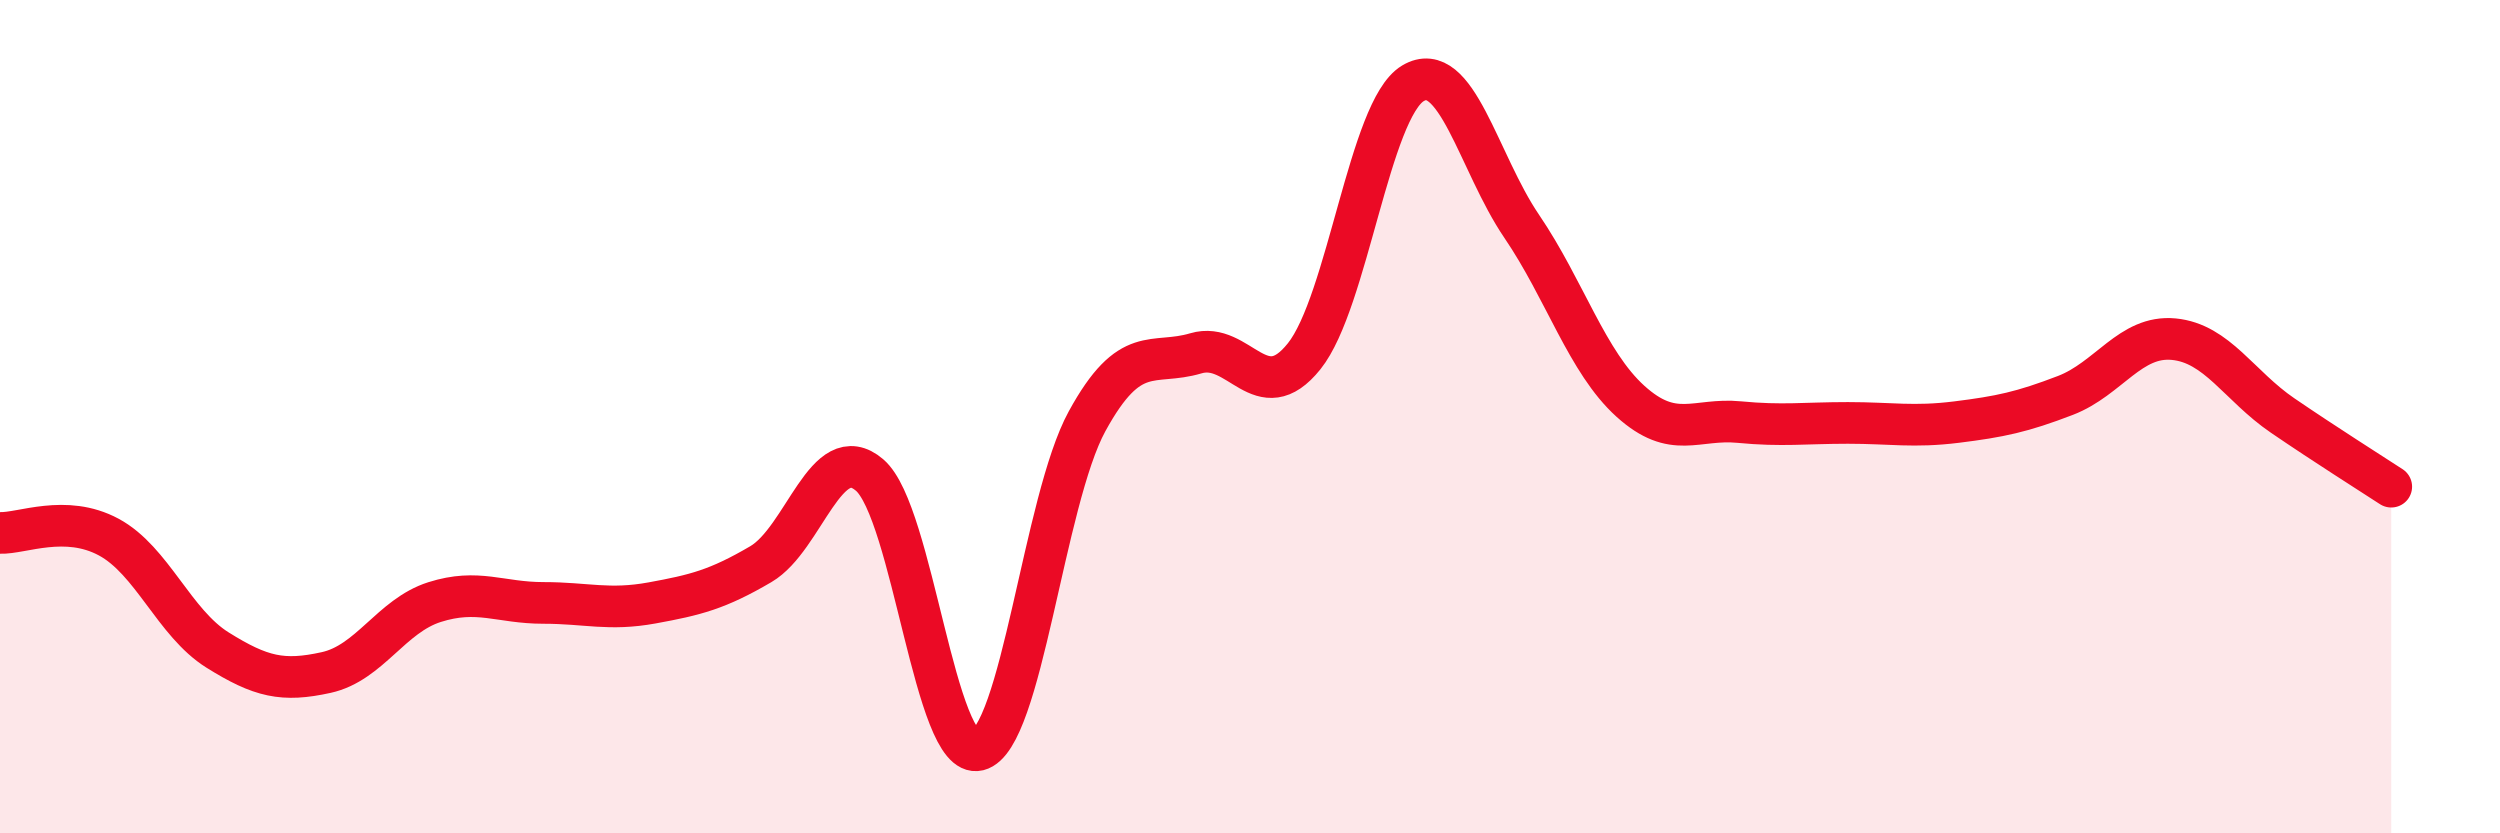
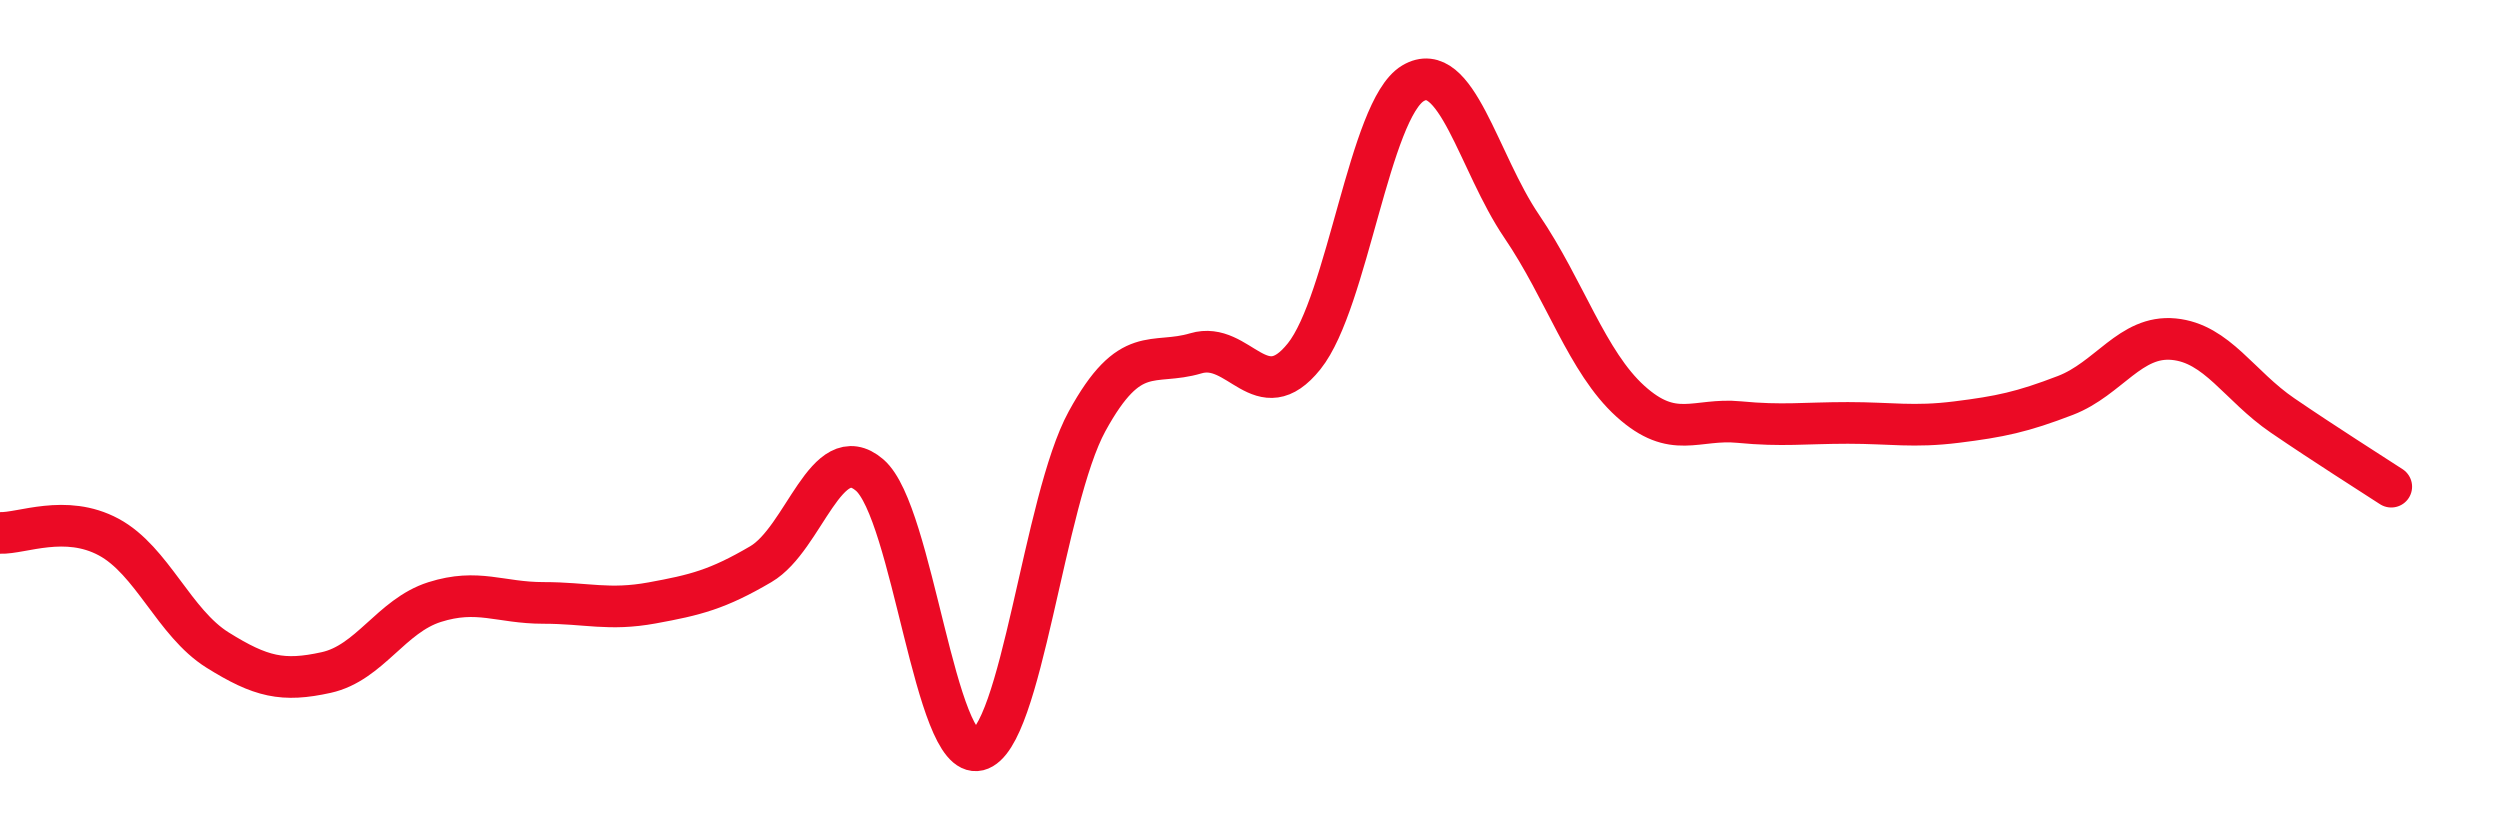
<svg xmlns="http://www.w3.org/2000/svg" width="60" height="20" viewBox="0 0 60 20">
-   <path d="M 0,12.79 C 0.52,12.81 1.57,12.33 2.61,12.89 C 3.65,13.45 4.18,14.95 5.22,15.6 C 6.26,16.25 6.79,16.37 7.83,16.14 C 8.87,15.91 9.39,14.78 10.43,14.45 C 11.47,14.12 12,14.47 13.04,14.47 C 14.08,14.47 14.61,14.66 15.65,14.47 C 16.69,14.28 17.22,14.15 18.26,13.54 C 19.3,12.93 19.83,10.51 20.87,11.4 C 21.91,12.29 22.44,18.26 23.48,18 C 24.52,17.74 25.05,12.01 26.09,10.11 C 27.13,8.21 27.66,8.79 28.7,8.48 C 29.74,8.17 30.26,9.85 31.3,8.55 C 32.34,7.25 32.87,2.62 33.91,2 C 34.95,1.38 35.48,3.9 36.52,5.43 C 37.56,6.96 38.09,8.69 39.13,9.63 C 40.17,10.57 40.7,10.03 41.74,10.13 C 42.78,10.23 43.31,10.15 44.35,10.15 C 45.39,10.15 45.92,10.26 46.96,10.13 C 48,10 48.53,9.89 49.57,9.49 C 50.61,9.09 51.13,8.04 52.17,8.14 C 53.21,8.24 53.74,9.26 54.78,9.97 C 55.82,10.68 56.87,11.34 57.39,11.68L57.39 20L0 20Z" fill="#EB0A25" opacity="0.1" stroke-linecap="round" stroke-linejoin="round" />
  <path d="M 0,12.79 C 0.52,12.81 1.57,12.33 2.61,12.89 C 3.65,13.45 4.18,14.95 5.22,15.6 C 6.26,16.25 6.79,16.37 7.83,16.14 C 8.87,15.91 9.39,14.78 10.43,14.45 C 11.47,14.12 12,14.47 13.04,14.47 C 14.08,14.47 14.61,14.66 15.65,14.47 C 16.69,14.28 17.22,14.15 18.26,13.54 C 19.3,12.93 19.83,10.51 20.87,11.4 C 21.91,12.29 22.44,18.26 23.48,18 C 24.52,17.74 25.05,12.01 26.09,10.11 C 27.13,8.21 27.66,8.79 28.7,8.48 C 29.74,8.17 30.26,9.85 31.3,8.55 C 32.34,7.25 32.87,2.62 33.91,2 C 34.95,1.38 35.48,3.9 36.52,5.43 C 37.56,6.96 38.09,8.69 39.13,9.63 C 40.17,10.57 40.7,10.03 41.74,10.13 C 42.78,10.23 43.31,10.15 44.35,10.15 C 45.39,10.15 45.92,10.26 46.96,10.13 C 48,10 48.53,9.89 49.57,9.49 C 50.61,9.09 51.13,8.04 52.17,8.14 C 53.21,8.24 53.74,9.26 54.78,9.97 C 55.82,10.68 56.87,11.34 57.39,11.68" stroke="#EB0A25" stroke-width="1" fill="none" stroke-linecap="round" stroke-linejoin="round" />
</svg>